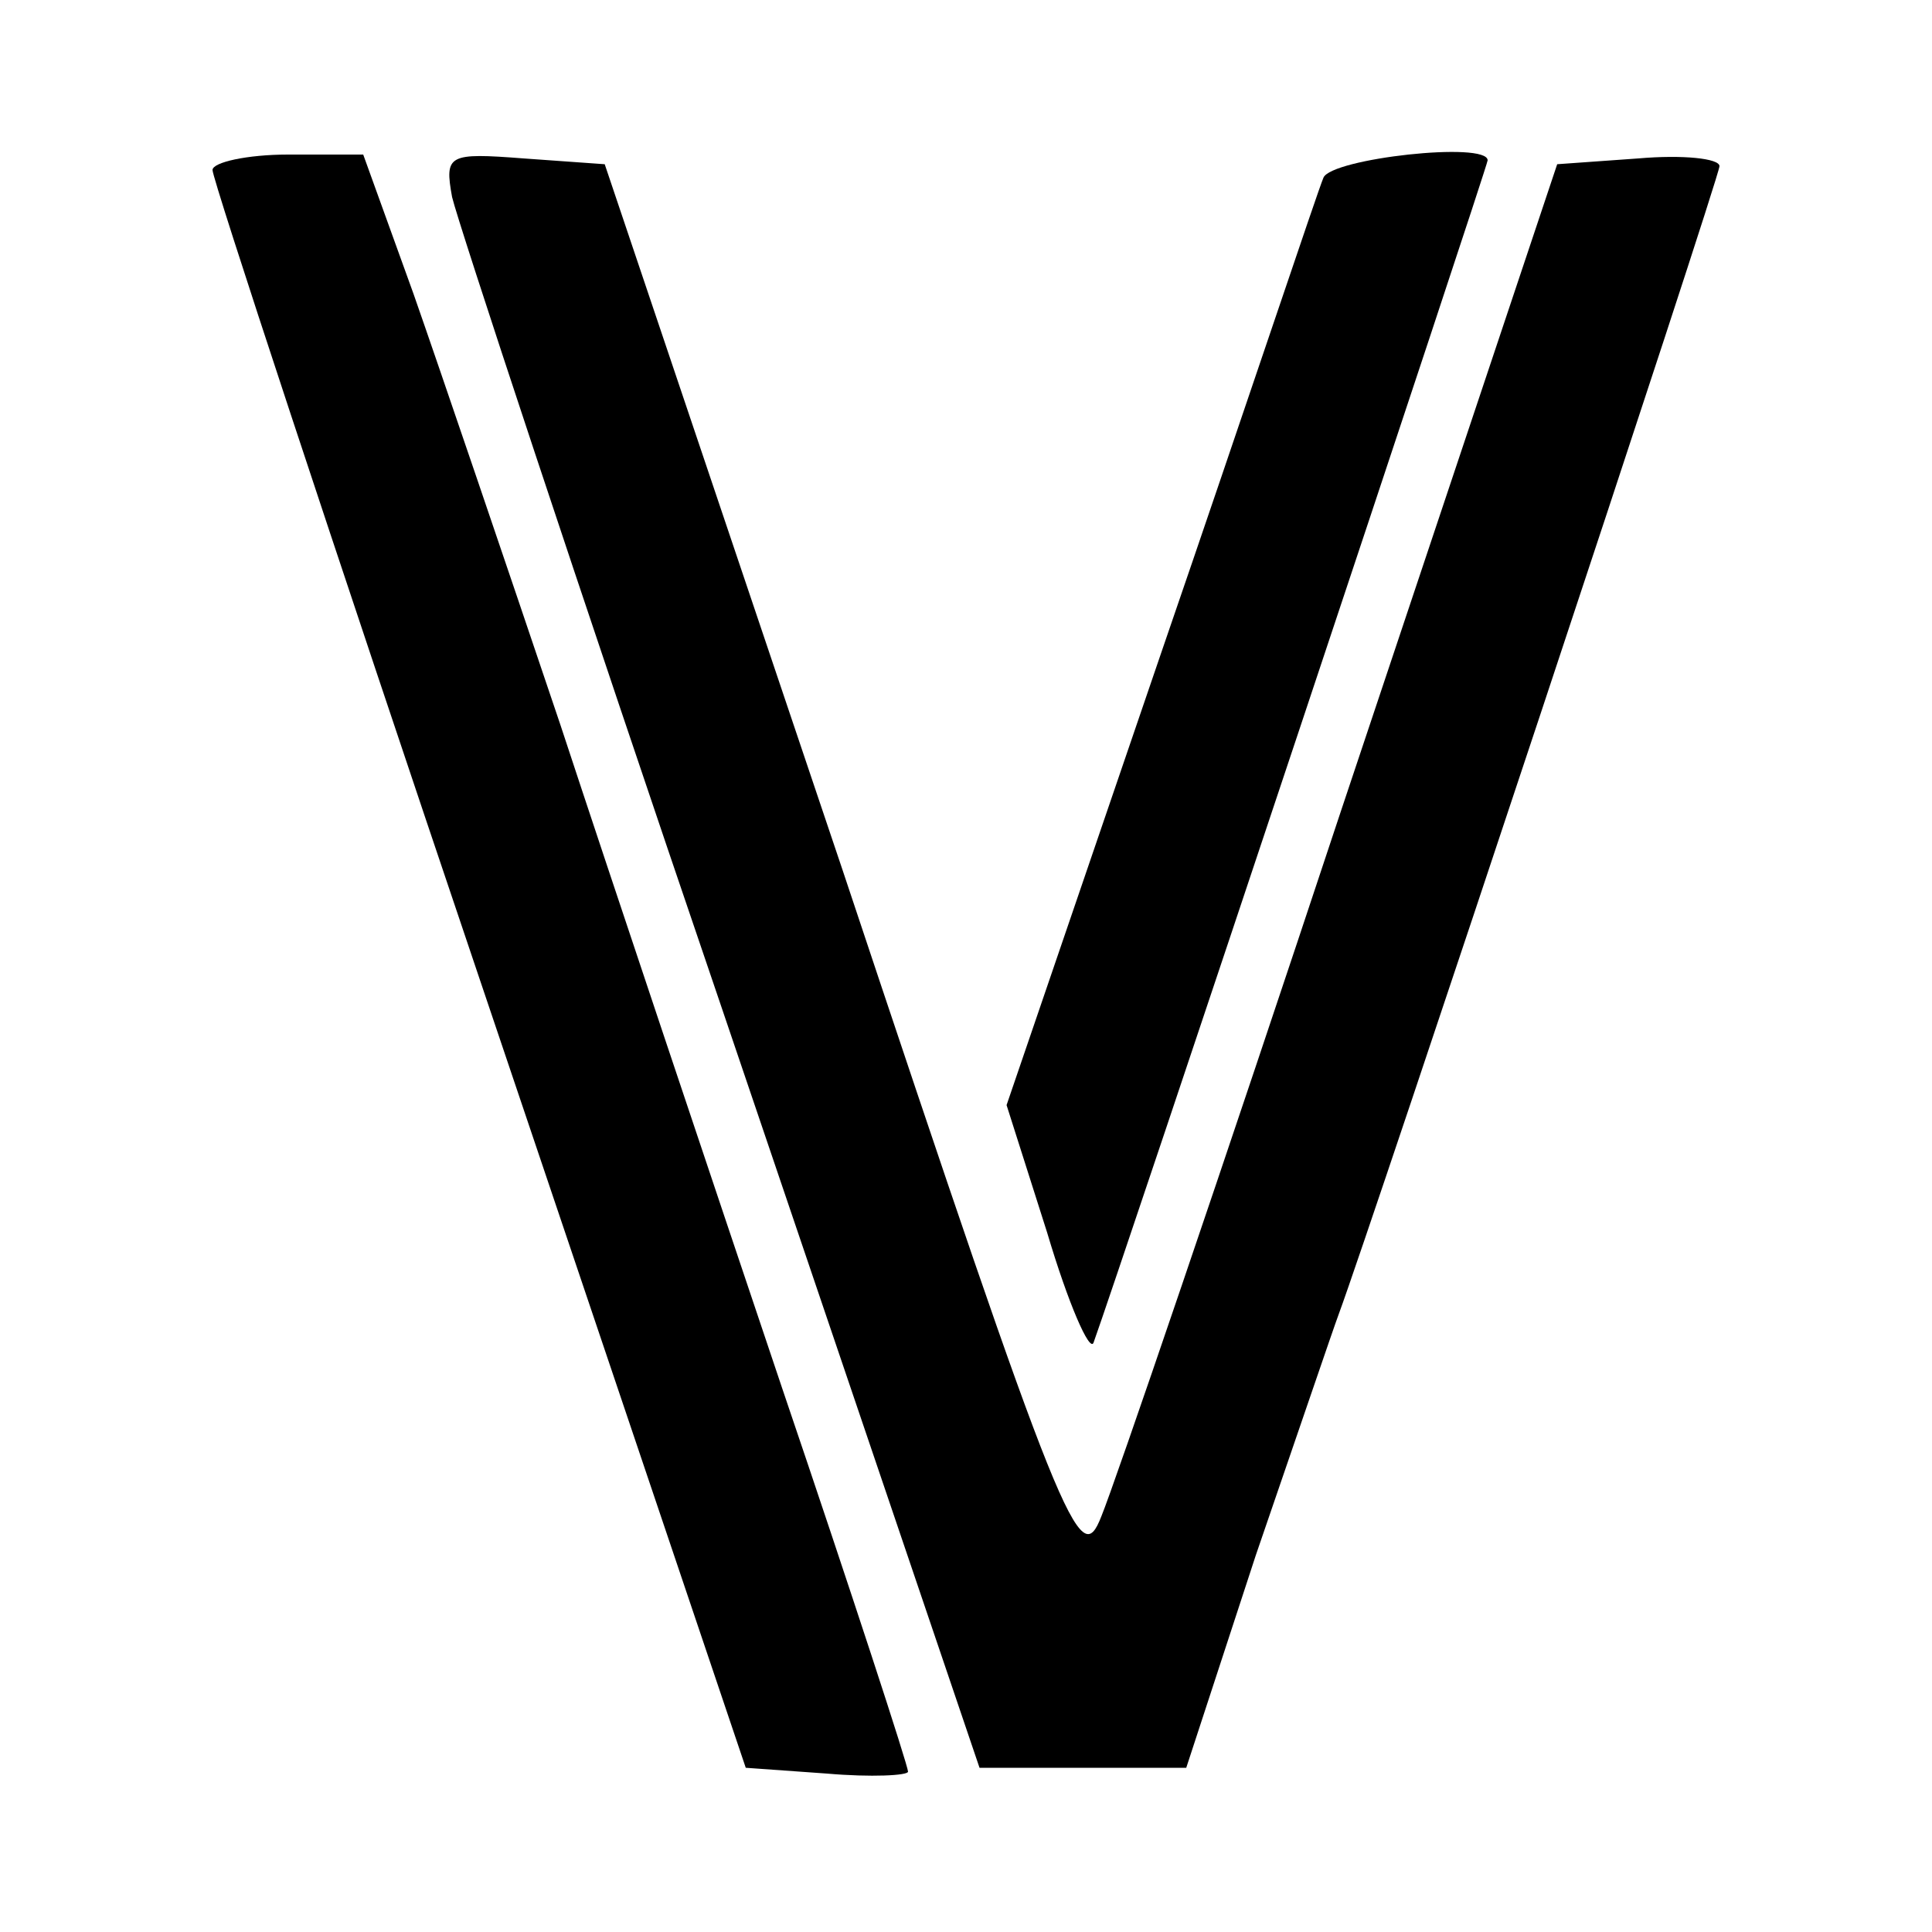
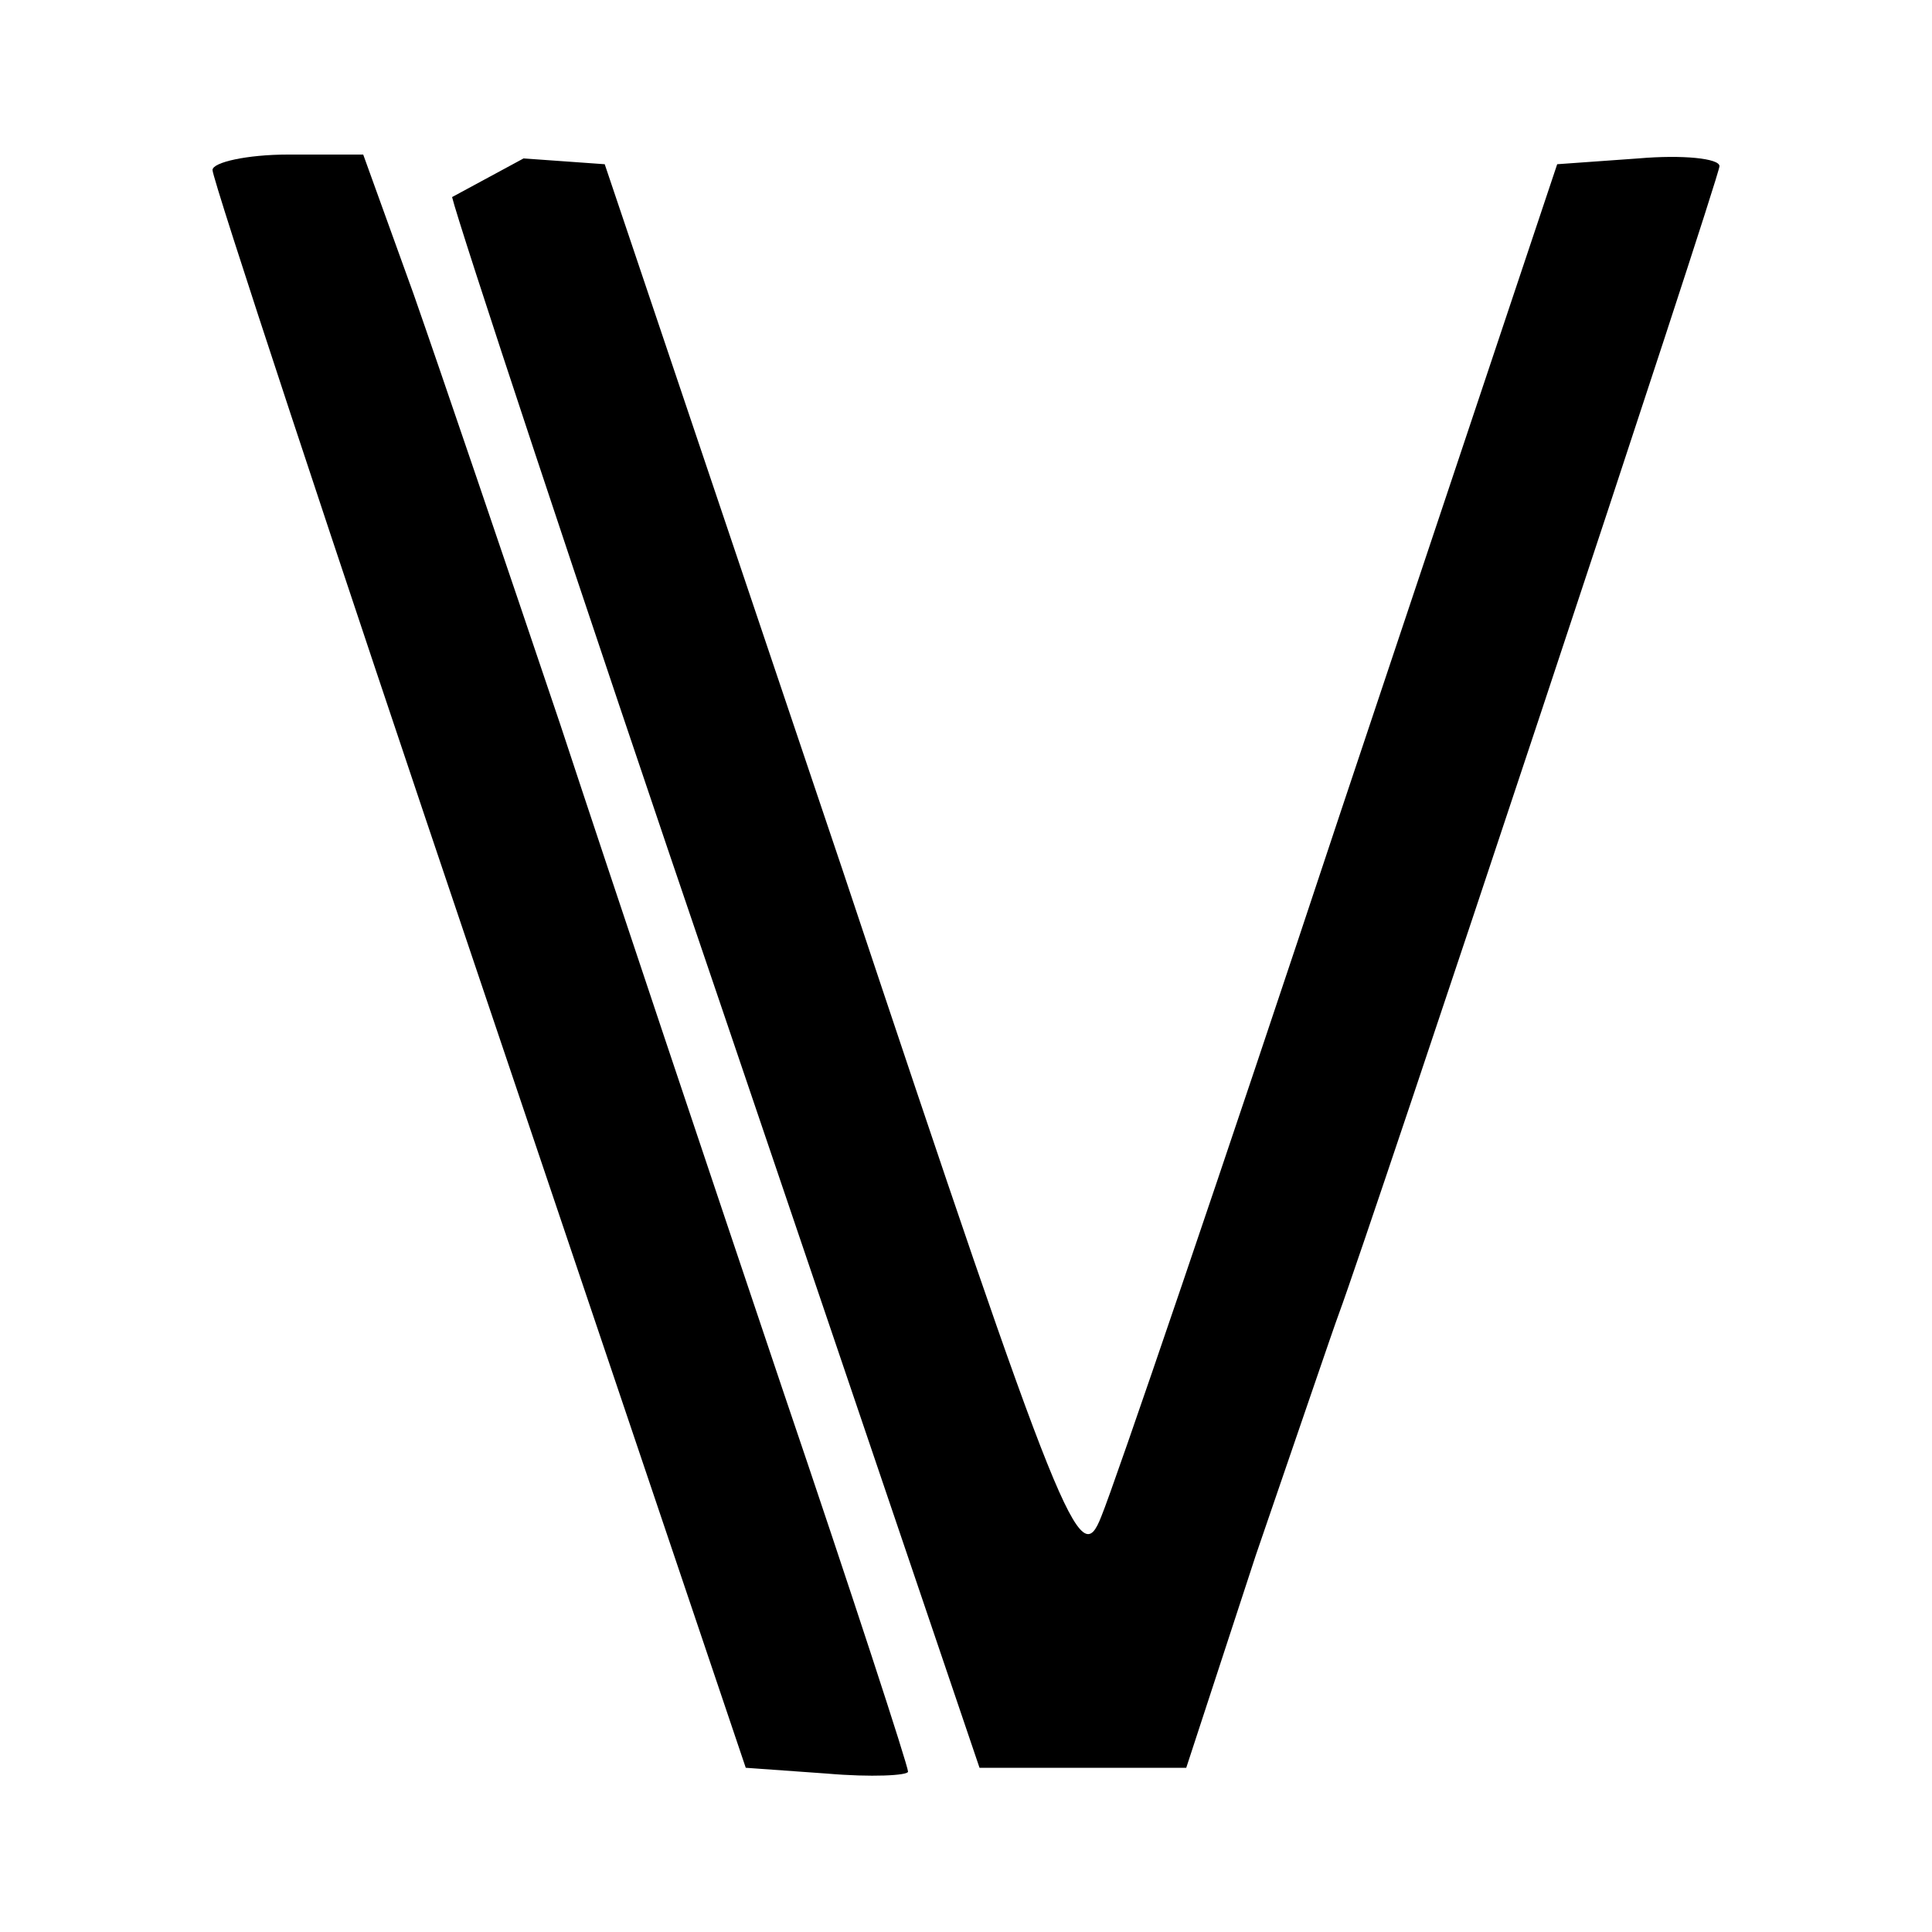
<svg xmlns="http://www.w3.org/2000/svg" version="1.0" width="100pt" height="100pt" viewBox="0 0 100 100" preserveAspectRatio="xMidYMid meet">
  <g transform="translate(0,100) scale(0.1,-0.1)" fill="#000000" stroke="none">
    <path d="M110 912 c0 -5 62 -193 138 -418 l138 -409 42 -3 c23 -2 42 -1 42 1 0 3 -29 92 -65 198 -36 107 -88 262 -115 344 -28 83 -62 183 -76 223 l-26 72 -39 0 c-21 0 -39 -4 -39 -8z" />
-     <path d="M234 898 c3 -13 65 -201 139 -418 l134 -395 53 0 54 0 36 110 c21 61 40 117 43 125 17 46 197 588 197 594 0 4 -19 6 -42 4 l-42 -3 -112 -335 c-61 -184 -117 -348 -124 -365 -11 -28 -19 -10 -134 335 l-123 365 -42 3 c-39 3 -41 2 -37 -20z" />
-     <path d="M685 908 c-3 -7 -40 -118 -84 -246 l-80 -234 21 -66 c11 -37 22 -62 24 -57 13 36 204 609 204 612 0 10 -81 1 -85 -9z" />
+     <path d="M234 898 c3 -13 65 -201 139 -418 l134 -395 53 0 54 0 36 110 c21 61 40 117 43 125 17 46 197 588 197 594 0 4 -19 6 -42 4 l-42 -3 -112 -335 c-61 -184 -117 -348 -124 -365 -11 -28 -19 -10 -134 335 l-123 365 -42 3 z" />
  </g>
</svg>